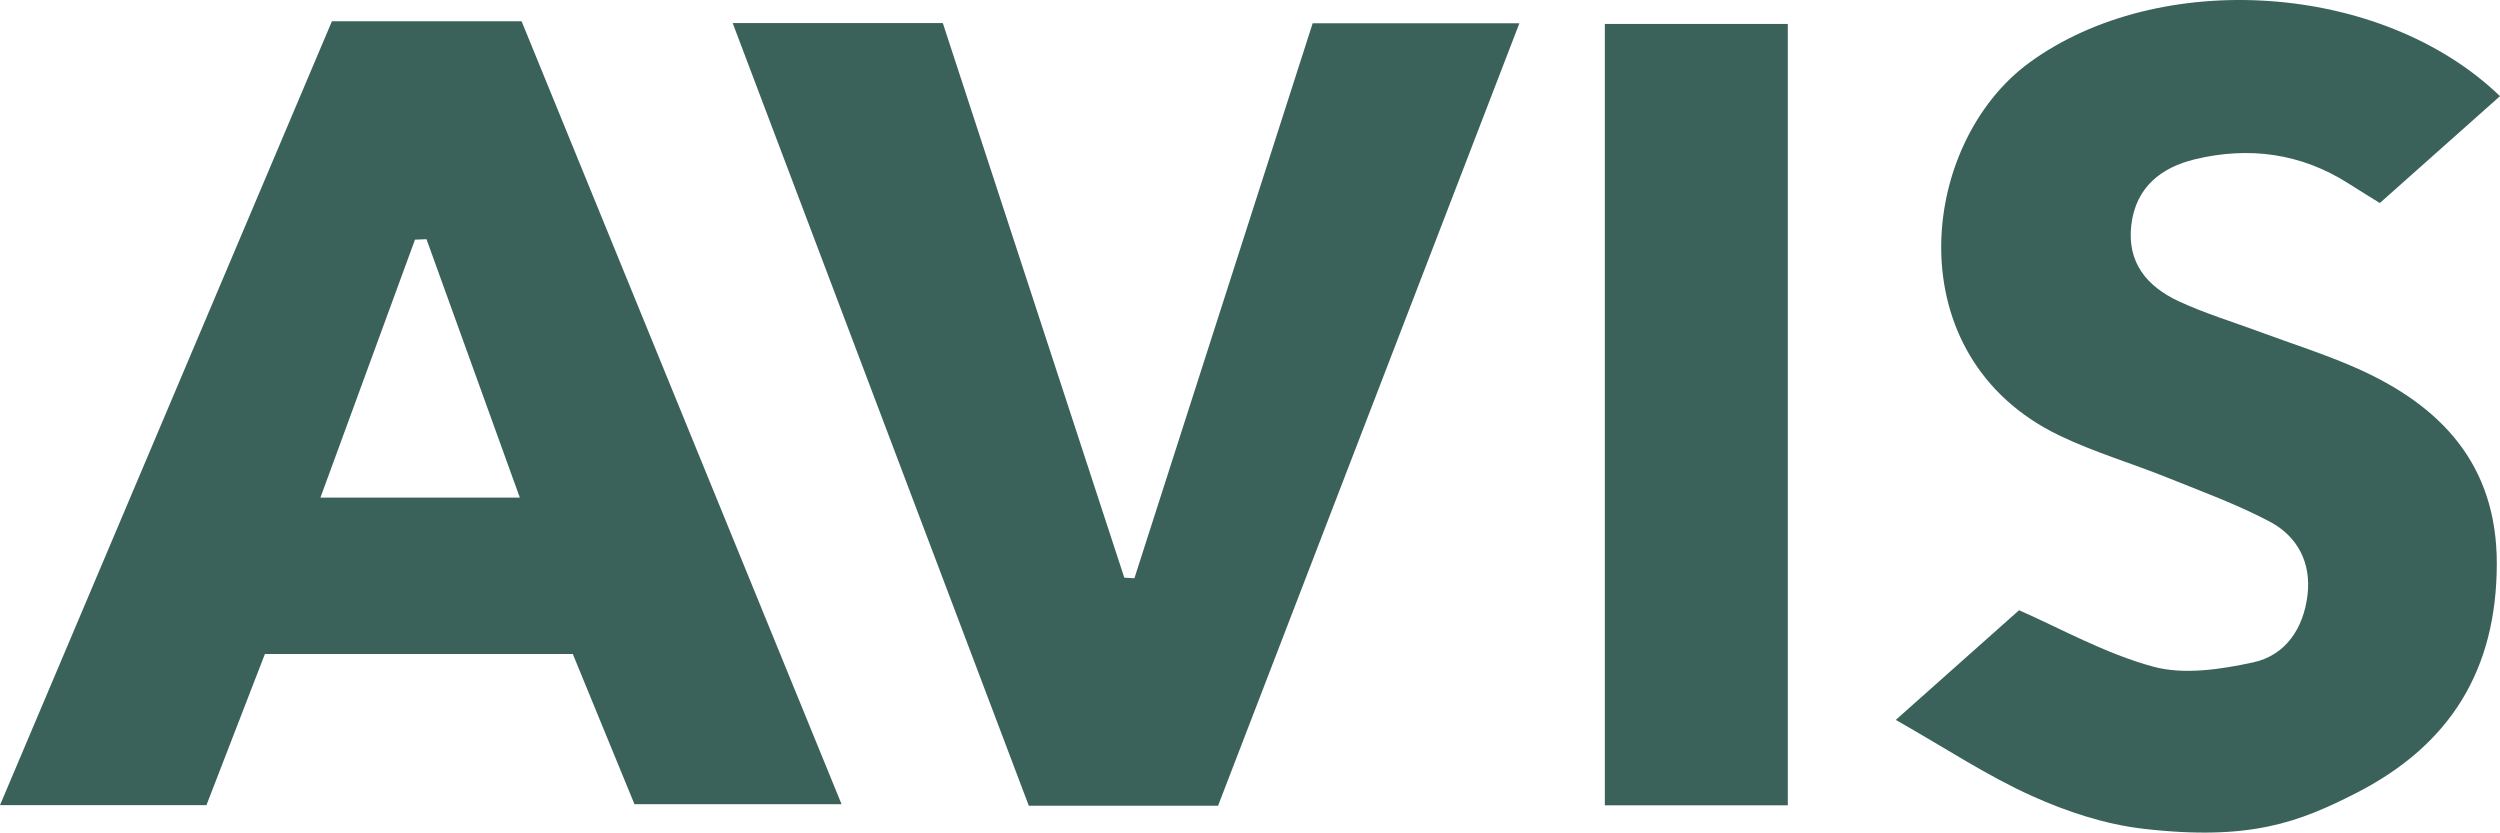
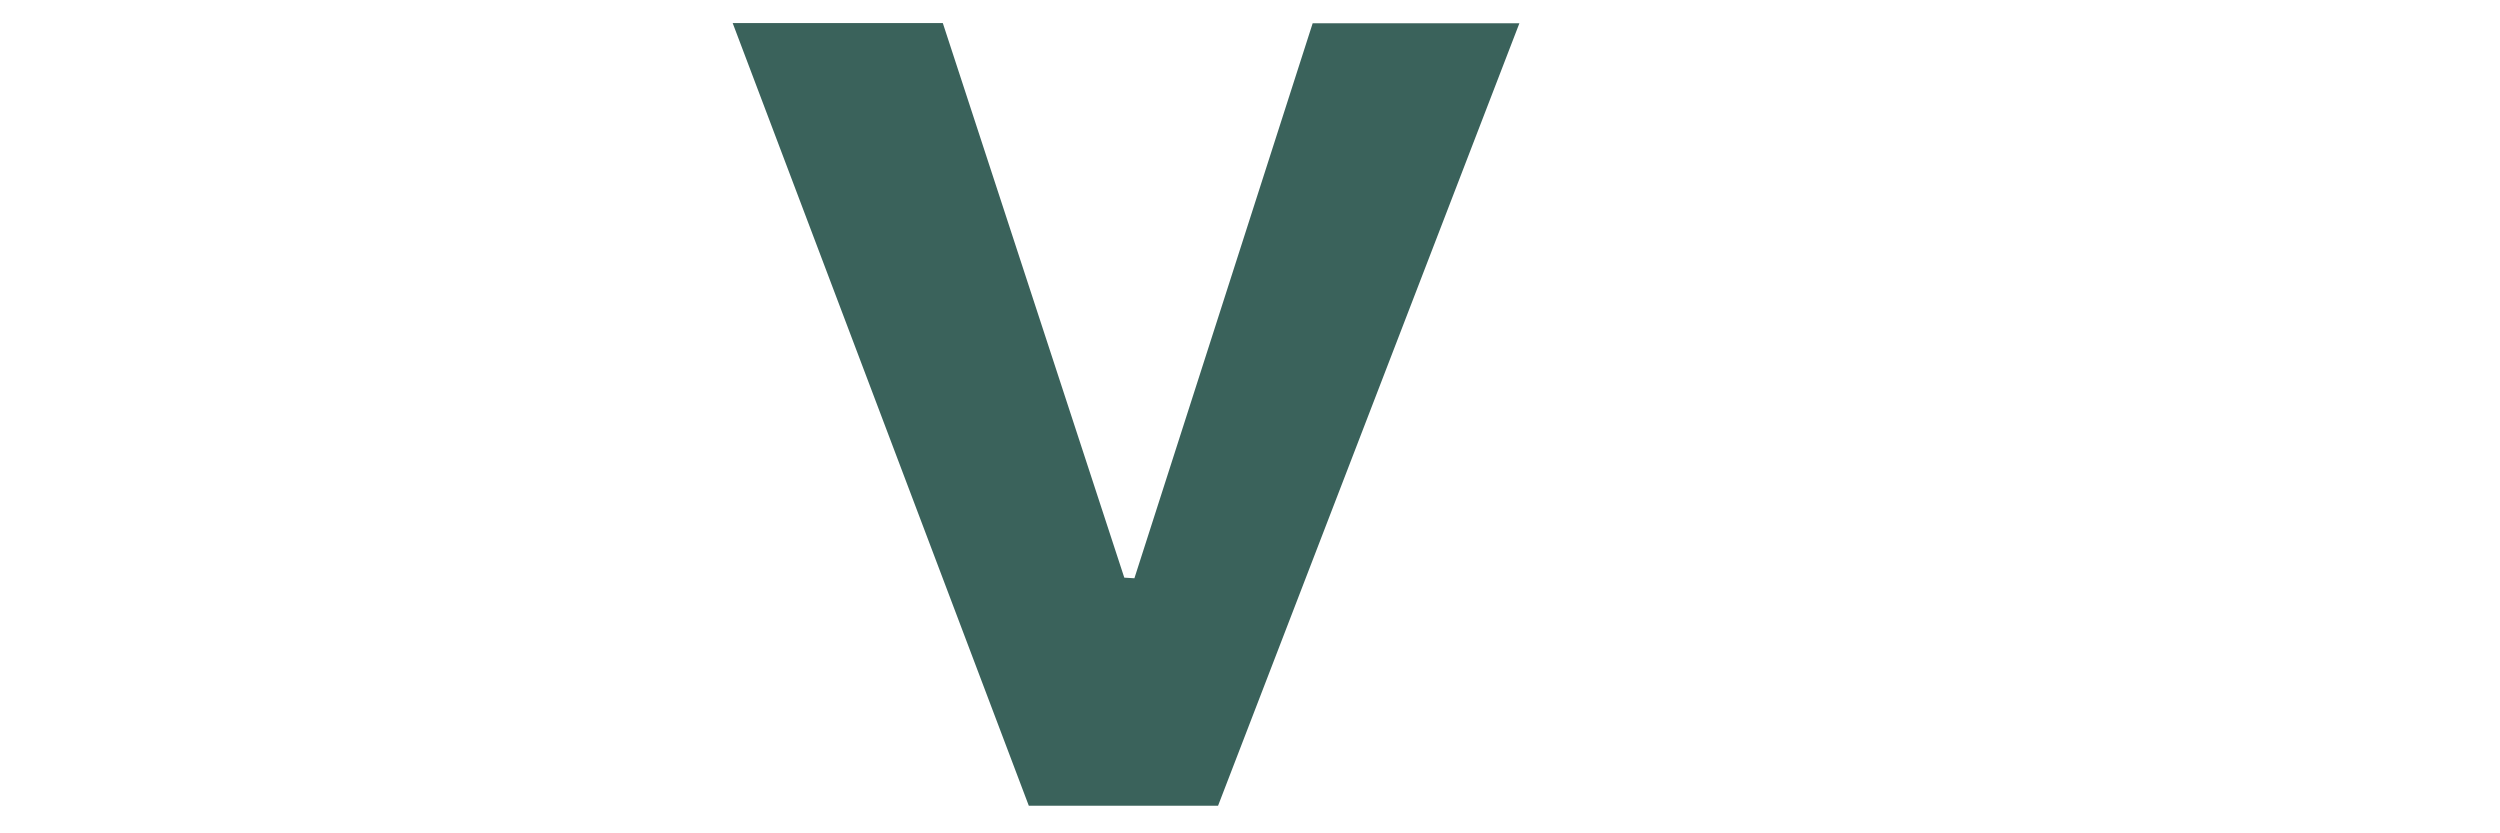
<svg xmlns="http://www.w3.org/2000/svg" viewBox="0 0 256.769 85.515">
  <g id="uuid-ad2e175e-df5e-4c2d-8fe6-38f4ca60b4ec" data-name="Layer 1" />
  <g id="uuid-5e222001-fd50-4591-ac18-8aeb708ddf64" data-name="Layer 2">
    <g id="uuid-69e30cdb-e8c9-4e46-b460-e4a4b2842228" data-name="Layer 1">
      <g>
-         <path d="M241.974,37.783c-3.187-1.406-6.53-2.458-9.802-3.672-2.804-1.04-5.689-1.909-8.393-3.165-3.247-1.509-5.351-3.962-4.872-7.878,.473-3.87,3.097-5.878,6.51-6.703,5.551-1.342,10.912-.641,15.824,2.5,1.359,.869,2.737,1.707,3.187,1.987,4.413-3.926,8.377-7.452,12.341-10.977-12.22-11.771-35.044-13.143-48.329-3.449-11.39,8.311-13.792,30.175,3.05,38.291,3.579,1.725,7.44,2.857,11.137,4.347,3.537,1.425,7.148,2.739,10.506,4.517,2.838,1.503,4.262,4.21,3.867,7.53-.409,3.438-2.255,6.208-5.604,6.926-3.328,.714-7.094,1.294-10.257,.43-4.979-1.36-9.614-3.979-13.766-5.791-3.781,3.363-7.736,6.88-12.662,11.262,5.154,2.928,9.401,5.752,13.99,7.814,3.587,1.612,7.474,2.907,11.421,3.366,10.994,1.278,16.034-.697,21.803-3.629,9.778-4.969,14.501-12.733,14.516-23.587,.014-10.21-5.74-16.269-14.468-20.119Z" fill="#3a625b" />
-         <path d="M34.089,2.186C22.78,28.894,11.463,55.621,0,82.694H21.203c2.046-5.289,4.061-10.499,6.005-15.525h31.621c2.183,5.317,4.313,10.506,6.333,15.425h21.272C75.331,55.423,64.419,28.724,53.573,2.186h-19.485Zm-1.179,48.922c3.317-9.048,6.515-17.771,9.713-26.495l1.181-.046c3.134,8.678,6.268,17.356,9.586,26.541h-20.479Z" fill="#3a625b" />
        <path d="M116.51,59.392c-.346-.021-.692-.042-1.037-.063-6.226-19.026-12.452-38.052-18.64-56.962h-21.583c10.281,27.172,20.386,53.877,30.416,80.387h19.438c10.275-26.682,20.548-53.356,30.95-80.366h-21.232c-6.165,19.194-12.238,38.099-18.311,57.005Z" fill="#3a625b" />
-         <path d="M164.83,82.712h18.791V2.458h-18.791V82.712Z" fill="#3a625b" />
      </g>
    </g>
  </g>
</svg>